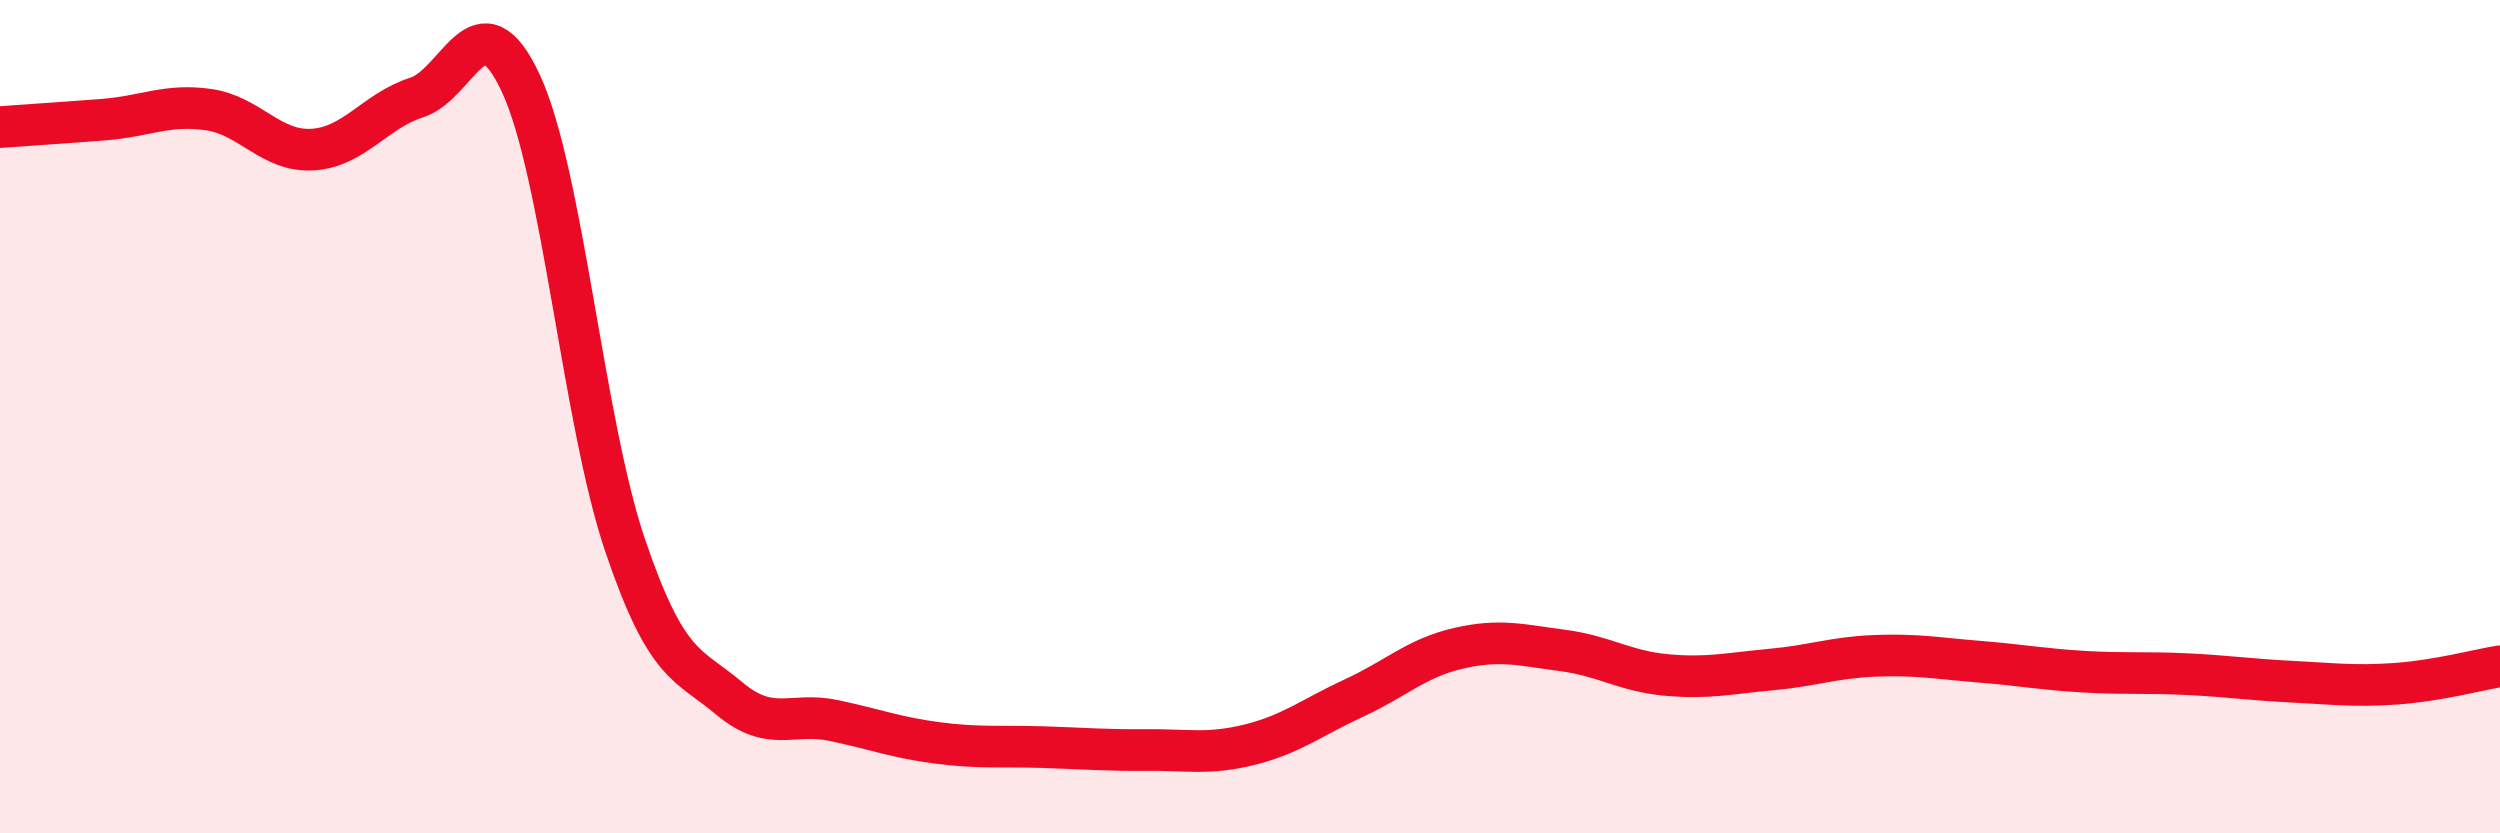
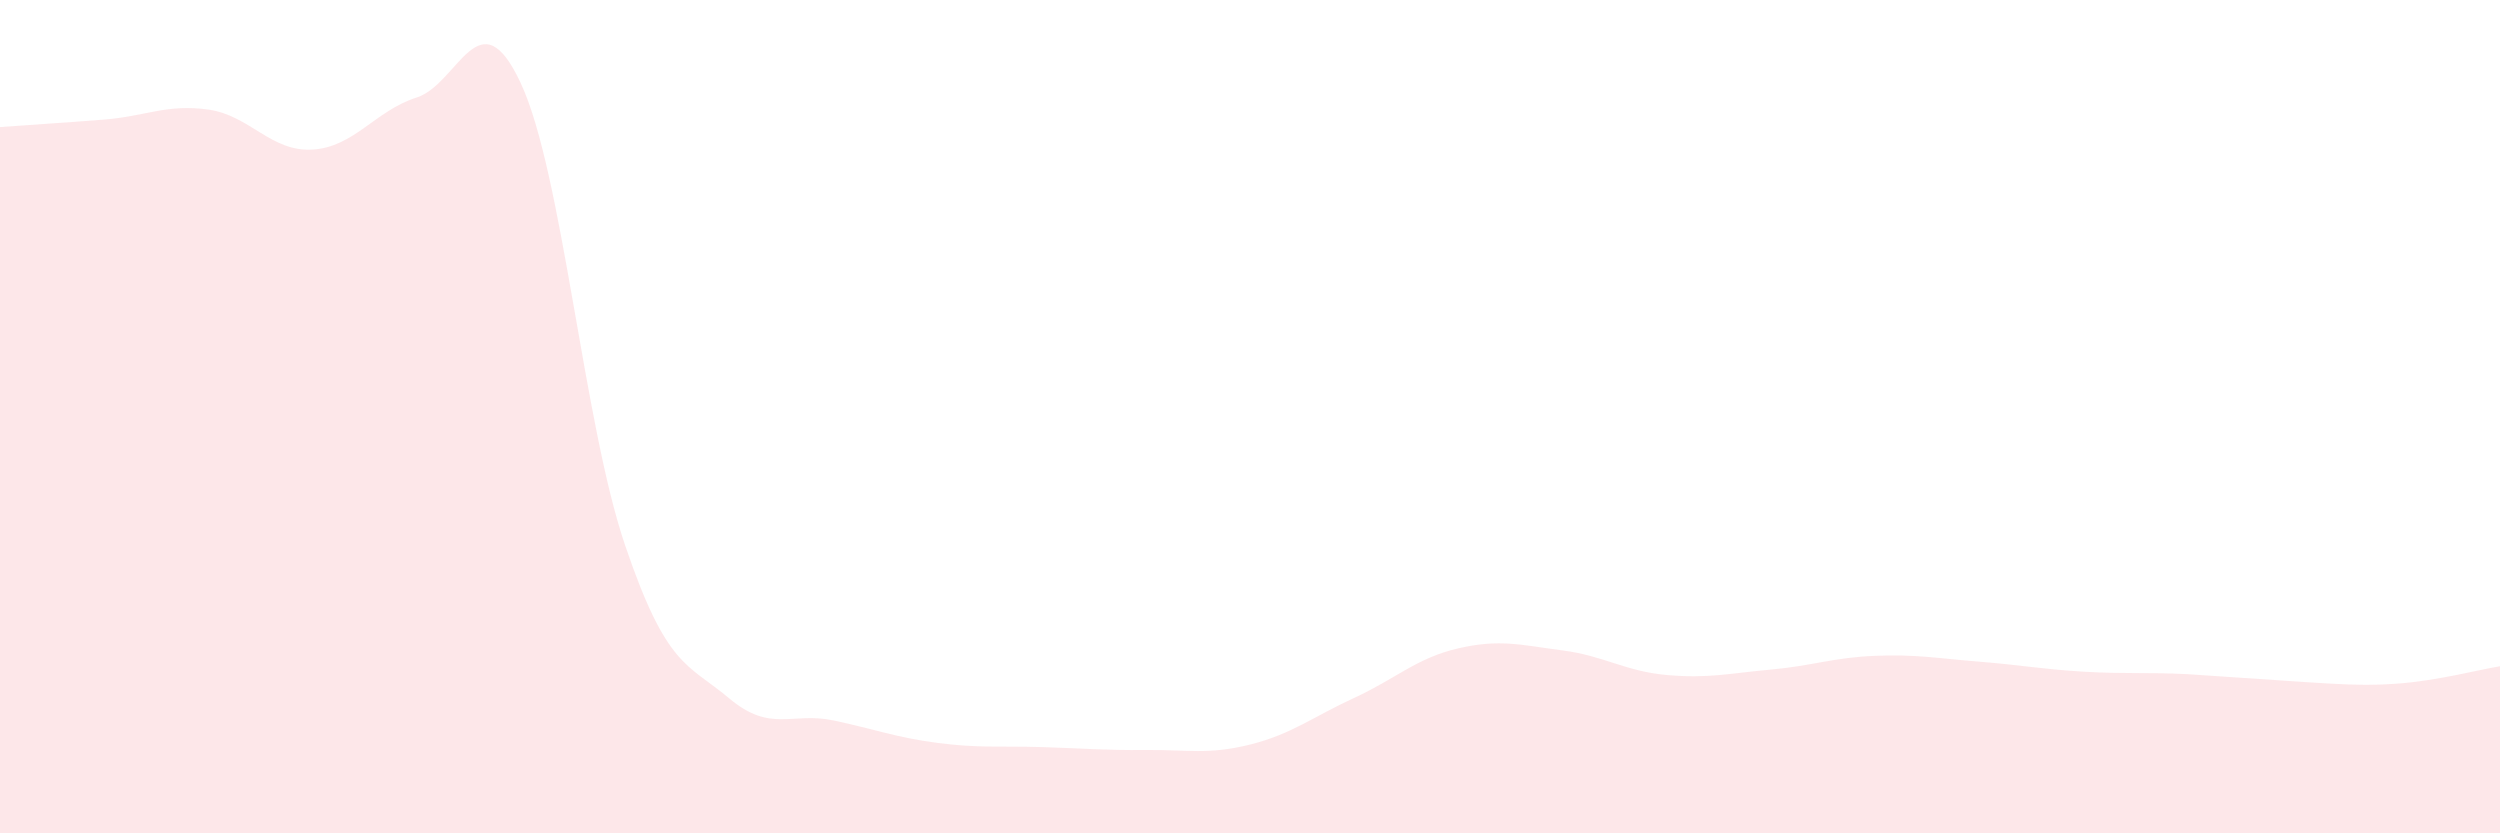
<svg xmlns="http://www.w3.org/2000/svg" width="60" height="20" viewBox="0 0 60 20">
-   <path d="M 0,3.05 C 0.5,3.01 1.5,2.95 2.5,2.87 C 3.5,2.79 4,2.49 5,2.63 C 6,2.77 6.5,3.65 7.5,3.59 C 8.5,3.53 9,2.66 10,2.34 C 11,2.02 11.5,-0.15 12.5,2 C 13.5,4.15 14,10.13 15,13.08 C 16,16.03 16.5,15.92 17.5,16.76 C 18.5,17.6 19,17.08 20,17.29 C 21,17.5 21.5,17.7 22.5,17.83 C 23.5,17.96 24,17.9 25,17.93 C 26,17.96 26.5,18.01 27.5,18 C 28.5,17.99 29,18.12 30,17.87 C 31,17.62 31.5,17.21 32.5,16.75 C 33.5,16.29 34,15.79 35,15.56 C 36,15.33 36.5,15.48 37.5,15.61 C 38.5,15.74 39,16.11 40,16.2 C 41,16.29 41.5,16.16 42.5,16.07 C 43.5,15.98 44,15.78 45,15.74 C 46,15.7 46.5,15.8 47.5,15.88 C 48.5,15.96 49,16.06 50,16.12 C 51,16.18 51.5,16.13 52.5,16.18 C 53.5,16.23 54,16.31 55,16.36 C 56,16.41 56.5,16.48 57.5,16.41 C 58.5,16.34 59.5,16.07 60,15.99L60 20L0 20Z" fill="#EB0A25" opacity="0.1" stroke-linecap="round" stroke-linejoin="round" />
-   <path d="M 0,3.05 C 0.5,3.01 1.5,2.95 2.5,2.87 C 3.5,2.79 4,2.49 5,2.63 C 6,2.77 6.5,3.65 7.5,3.59 C 8.5,3.53 9,2.66 10,2.34 C 11,2.02 11.5,-0.15 12.5,2 C 13.5,4.15 14,10.13 15,13.08 C 16,16.03 16.5,15.92 17.5,16.76 C 18.5,17.6 19,17.08 20,17.29 C 21,17.5 21.5,17.7 22.5,17.83 C 23.5,17.96 24,17.9 25,17.93 C 26,17.96 26.5,18.01 27.5,18 C 28.5,17.99 29,18.12 30,17.87 C 31,17.62 31.5,17.21 32.5,16.75 C 33.5,16.29 34,15.79 35,15.56 C 36,15.33 36.5,15.48 37.5,15.61 C 38.5,15.74 39,16.11 40,16.2 C 41,16.29 41.5,16.16 42.5,16.07 C 43.5,15.98 44,15.78 45,15.74 C 46,15.7 46.5,15.8 47.5,15.88 C 48.5,15.96 49,16.06 50,16.12 C 51,16.18 51.5,16.13 52.5,16.18 C 53.5,16.23 54,16.31 55,16.36 C 56,16.41 56.5,16.48 57.5,16.41 C 58.5,16.34 59.5,16.07 60,15.99" stroke="#EB0A25" stroke-width="1" fill="none" stroke-linecap="round" stroke-linejoin="round" />
+   <path d="M 0,3.05 C 0.5,3.01 1.5,2.95 2.5,2.87 C 3.5,2.79 4,2.49 5,2.63 C 6,2.77 6.5,3.65 7.5,3.59 C 8.5,3.53 9,2.66 10,2.34 C 11,2.02 11.5,-0.15 12.5,2 C 13.5,4.15 14,10.13 15,13.08 C 16,16.03 16.5,15.92 17.5,16.76 C 18.5,17.6 19,17.08 20,17.29 C 21,17.5 21.5,17.7 22.5,17.83 C 23.5,17.96 24,17.9 25,17.93 C 26,17.96 26.5,18.01 27.5,18 C 28.5,17.99 29,18.12 30,17.87 C 31,17.62 31.5,17.21 32.5,16.75 C 33.5,16.29 34,15.79 35,15.56 C 36,15.33 36.5,15.48 37.5,15.61 C 38.5,15.74 39,16.11 40,16.2 C 41,16.29 41.5,16.16 42.5,16.07 C 43.5,15.98 44,15.78 45,15.74 C 46,15.7 46.5,15.8 47.5,15.88 C 48.5,15.96 49,16.06 50,16.12 C 51,16.18 51.5,16.13 52.5,16.18 C 56,16.41 56.5,16.48 57.5,16.41 C 58.5,16.34 59.5,16.07 60,15.99L60 20L0 20Z" fill="#EB0A25" opacity="0.1" stroke-linecap="round" stroke-linejoin="round" />
</svg>